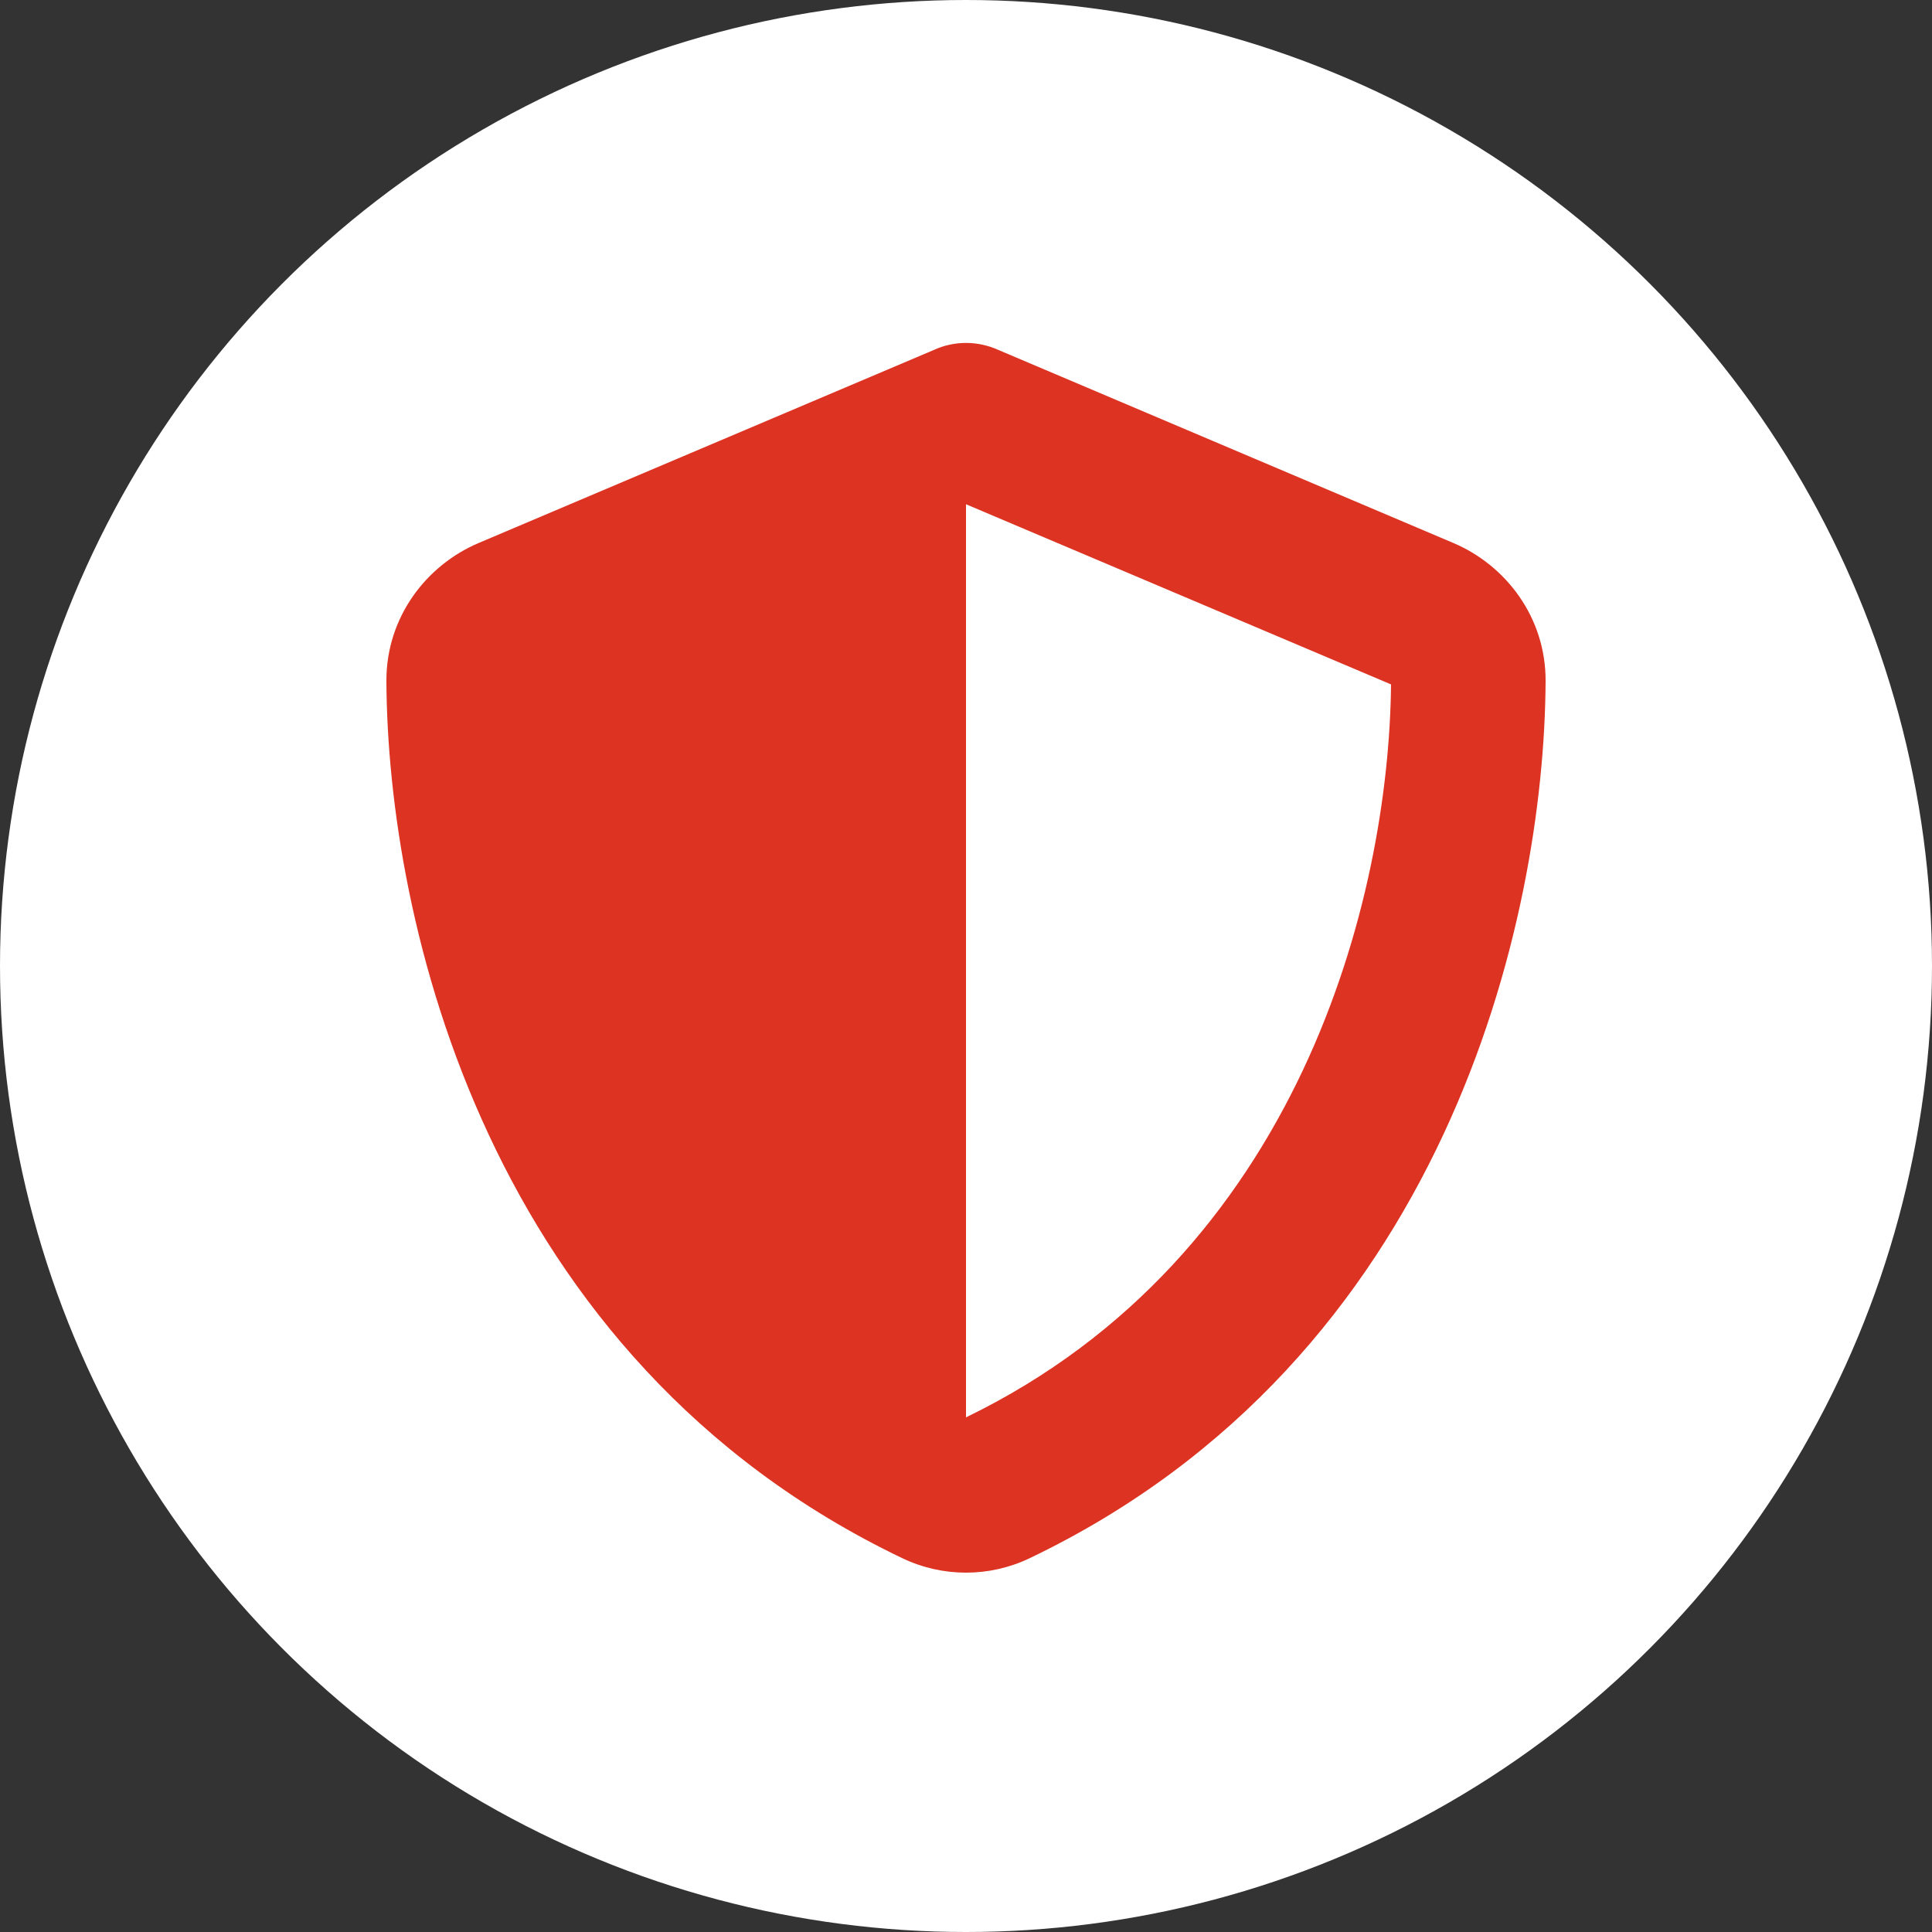
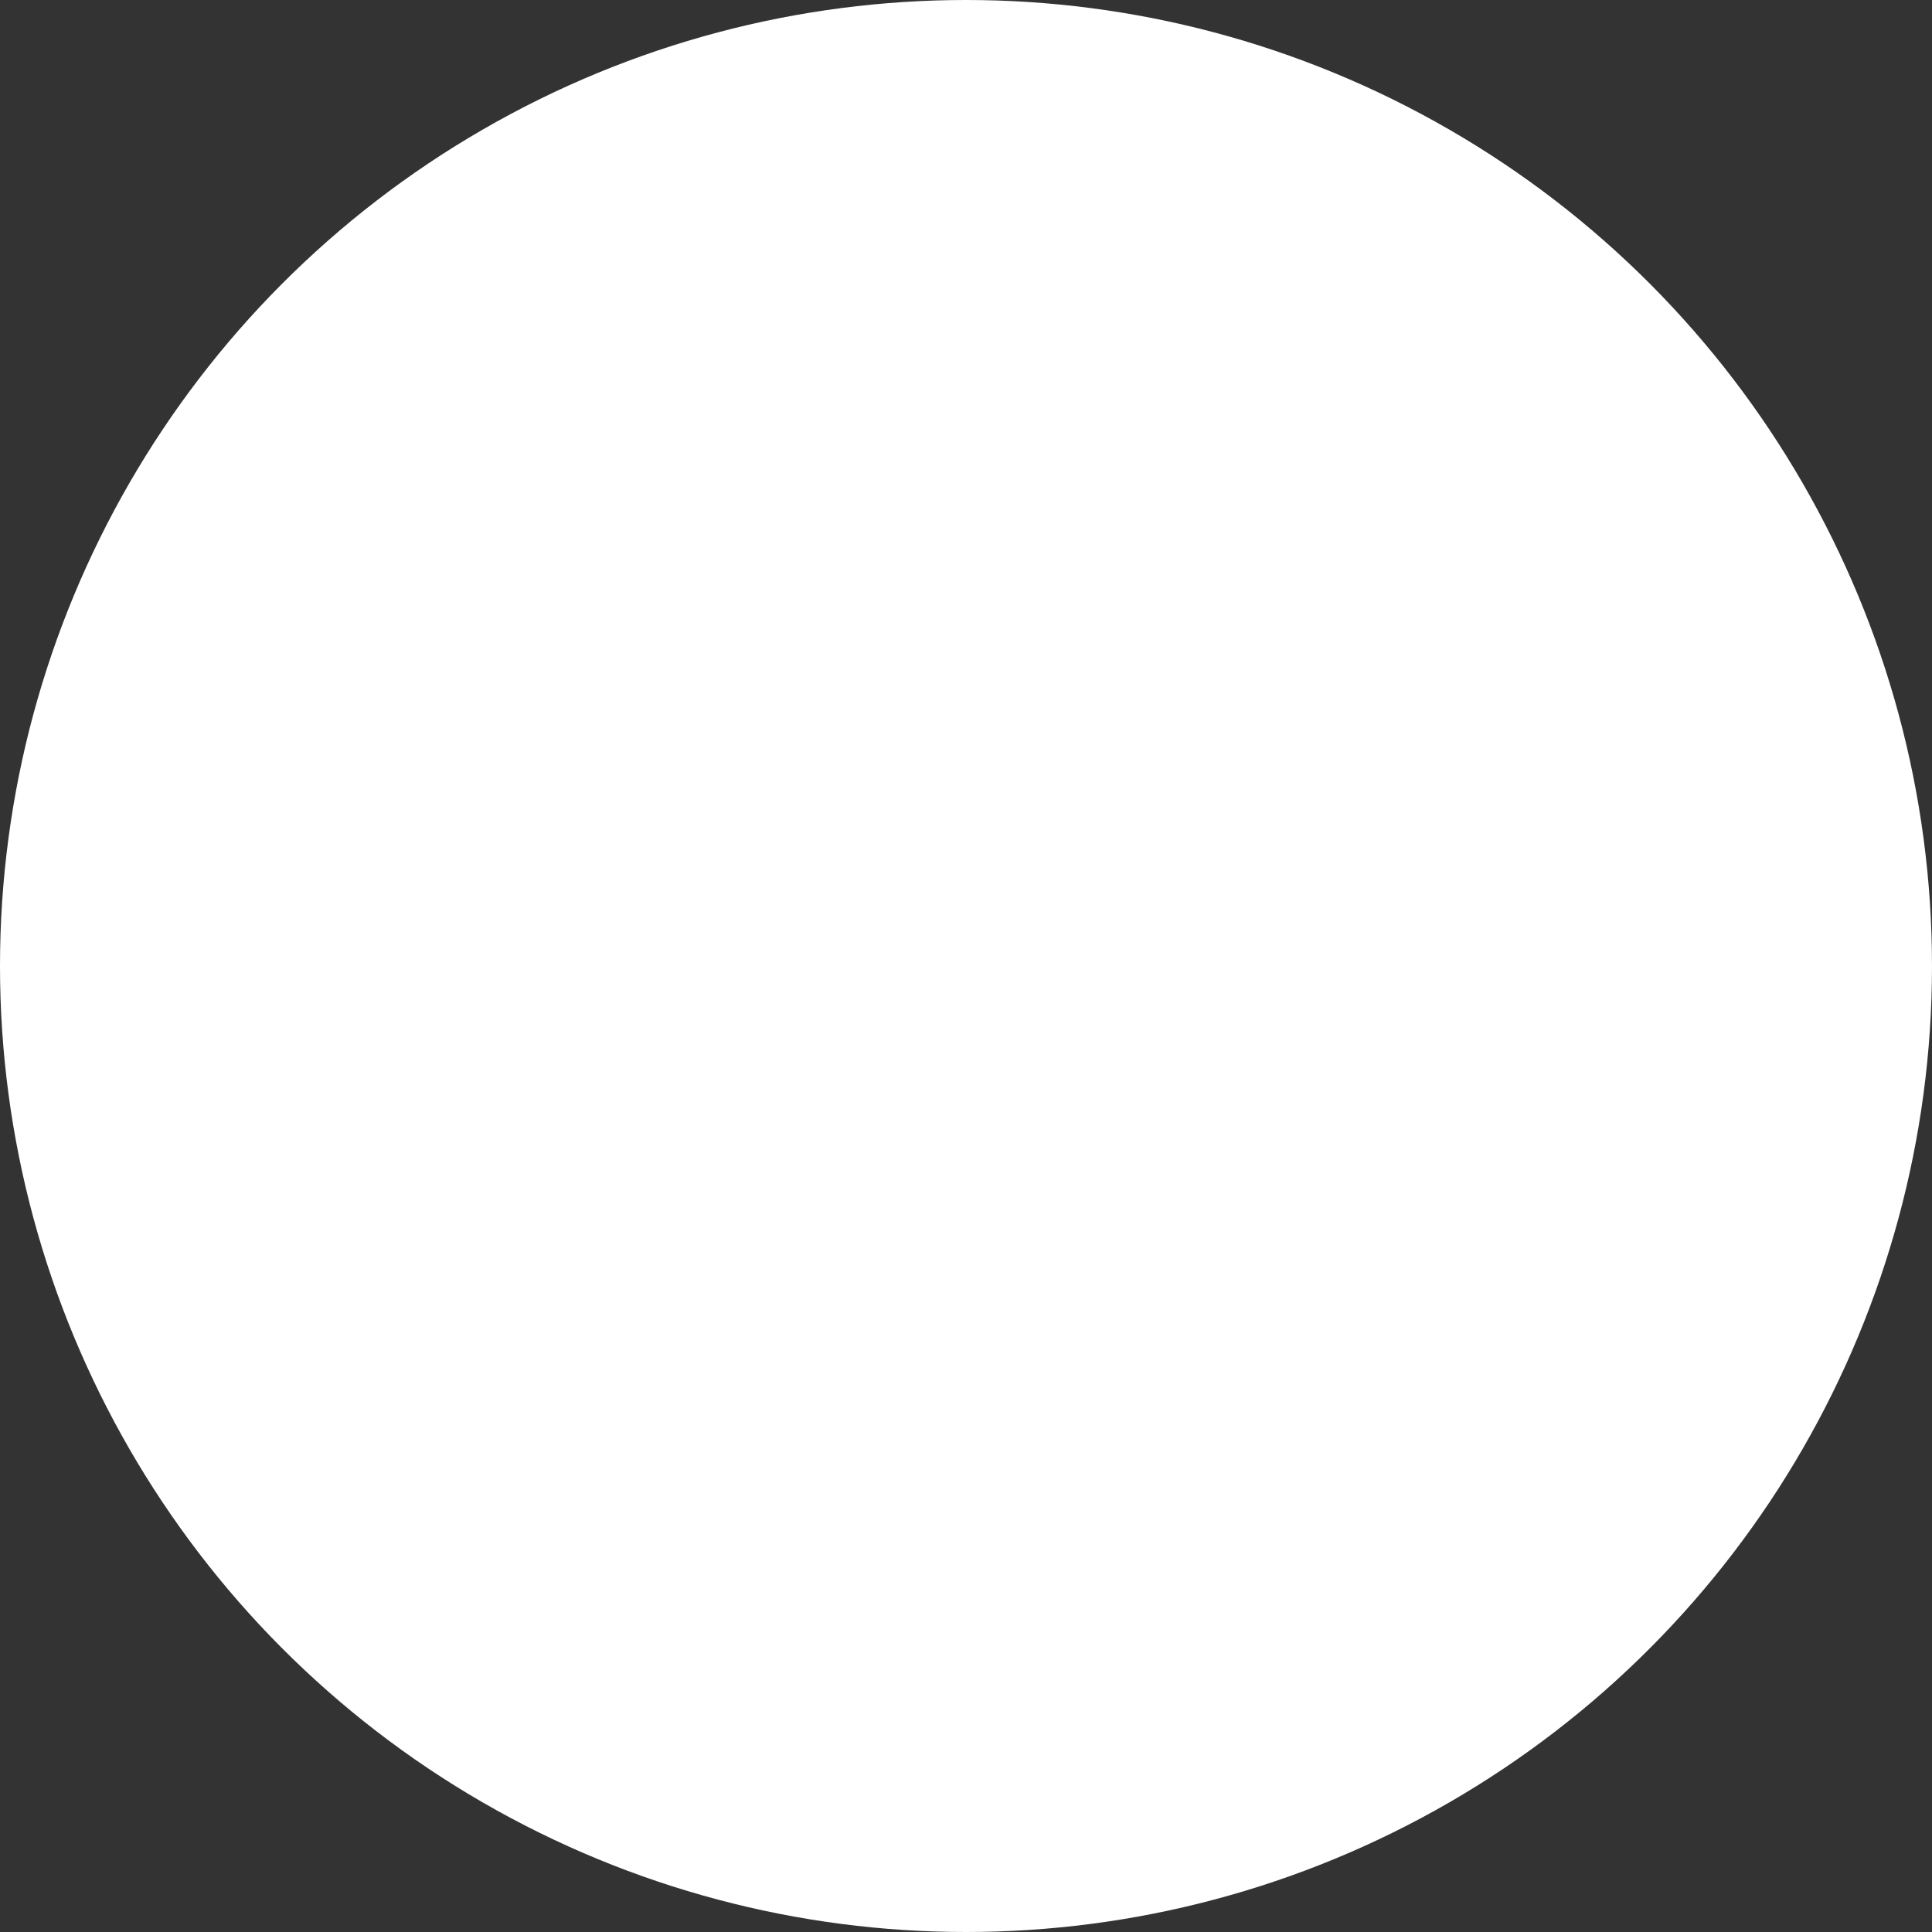
<svg xmlns="http://www.w3.org/2000/svg" width="100" height="100" viewBox="0 0 100 100" fill="none">
  <rect x="0" y="0" width="100" height="100" fill="#333333" stroke="none" />
  <circle cx="50" cy="50" r="50" fill="white" />
  <g clip-path="url(#clip0_208_1830)">
    <path d="M50 17.75C50.575 17.75 51.15 17.875 51.675 18.113L75.213 28.1C77.963 29.262 80.013 31.975 80 35.25C79.938 47.65 74.838 70.338 53.3 80.65C51.213 81.65 48.788 81.65 46.7 80.65C25.163 70.338 20.063 47.65 20 35.25C19.988 31.975 22.038 29.262 24.788 28.1L48.338 18.113C48.85 17.875 49.425 17.75 50 17.75ZM50 26.1V73.362C67.25 65 71.888 46.513 72 35.425L50 26.1Z" fill="#DD3322" />
  </g>
  <defs>
    <clipPath id="clip0_208_1830">
-       <rect width="64" height="64" fill="white" transform="translate(18 17.75)" />
-     </clipPath>
+       </clipPath>
  </defs>
</svg>